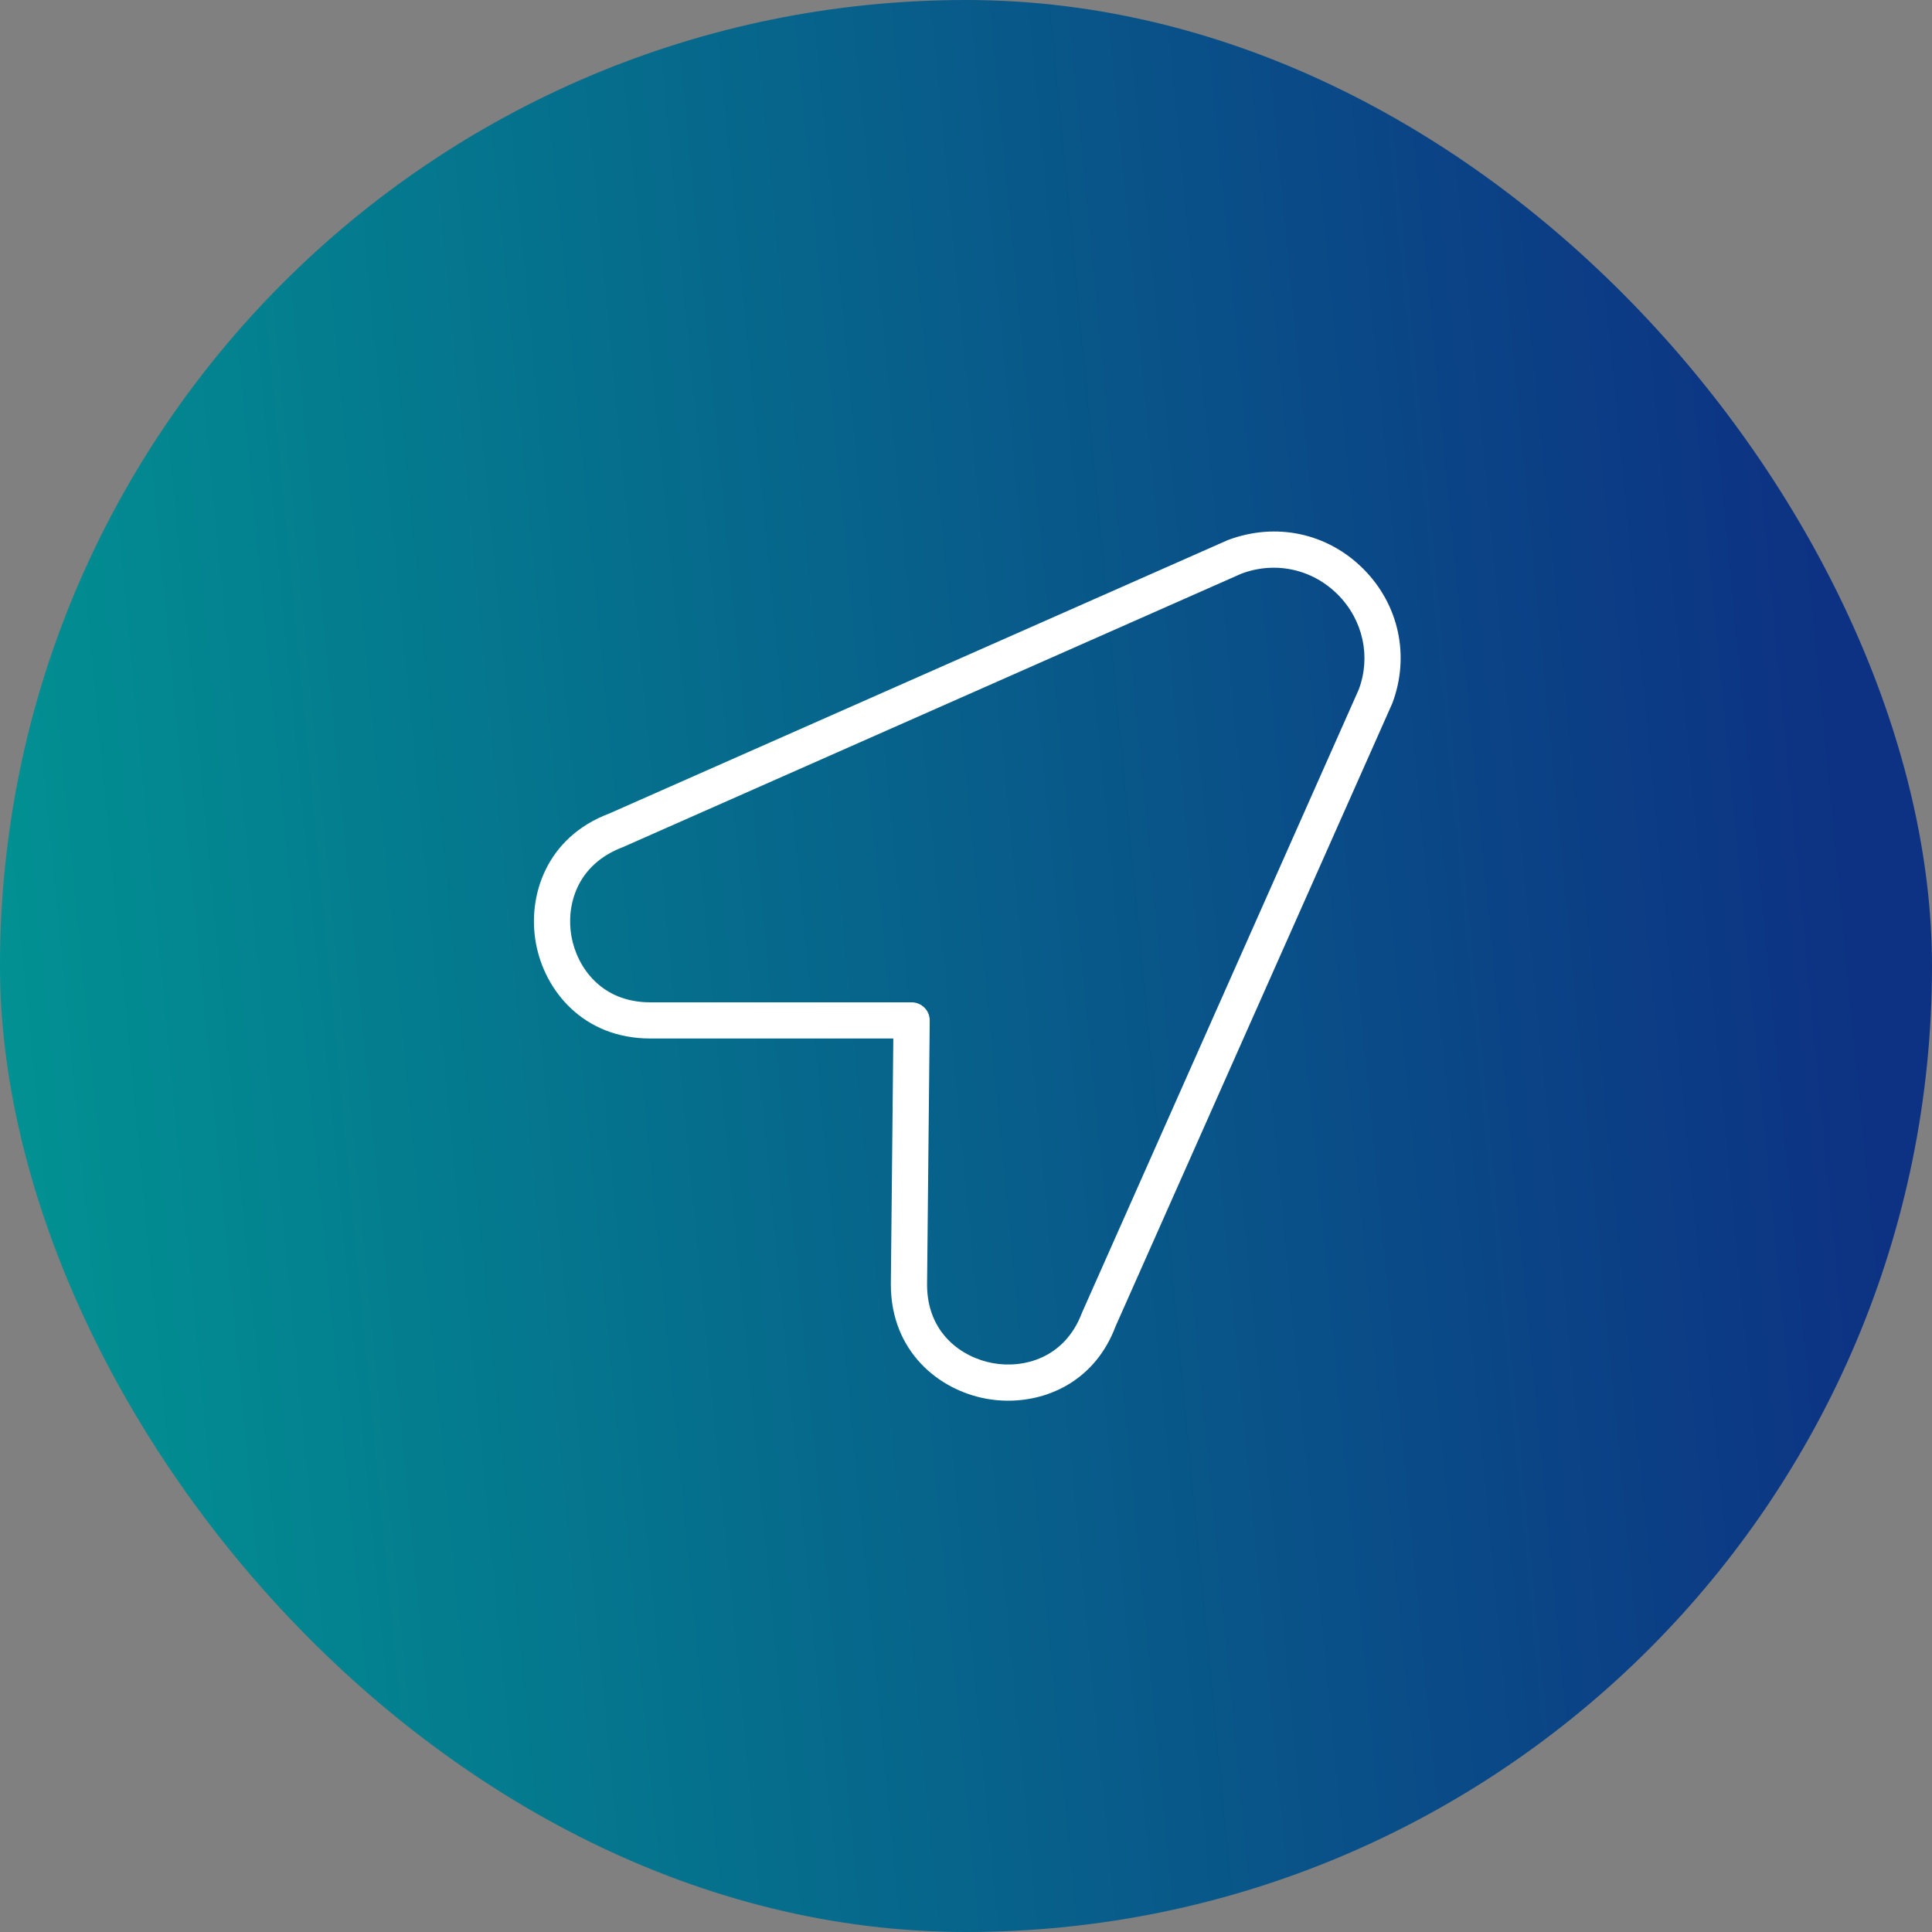
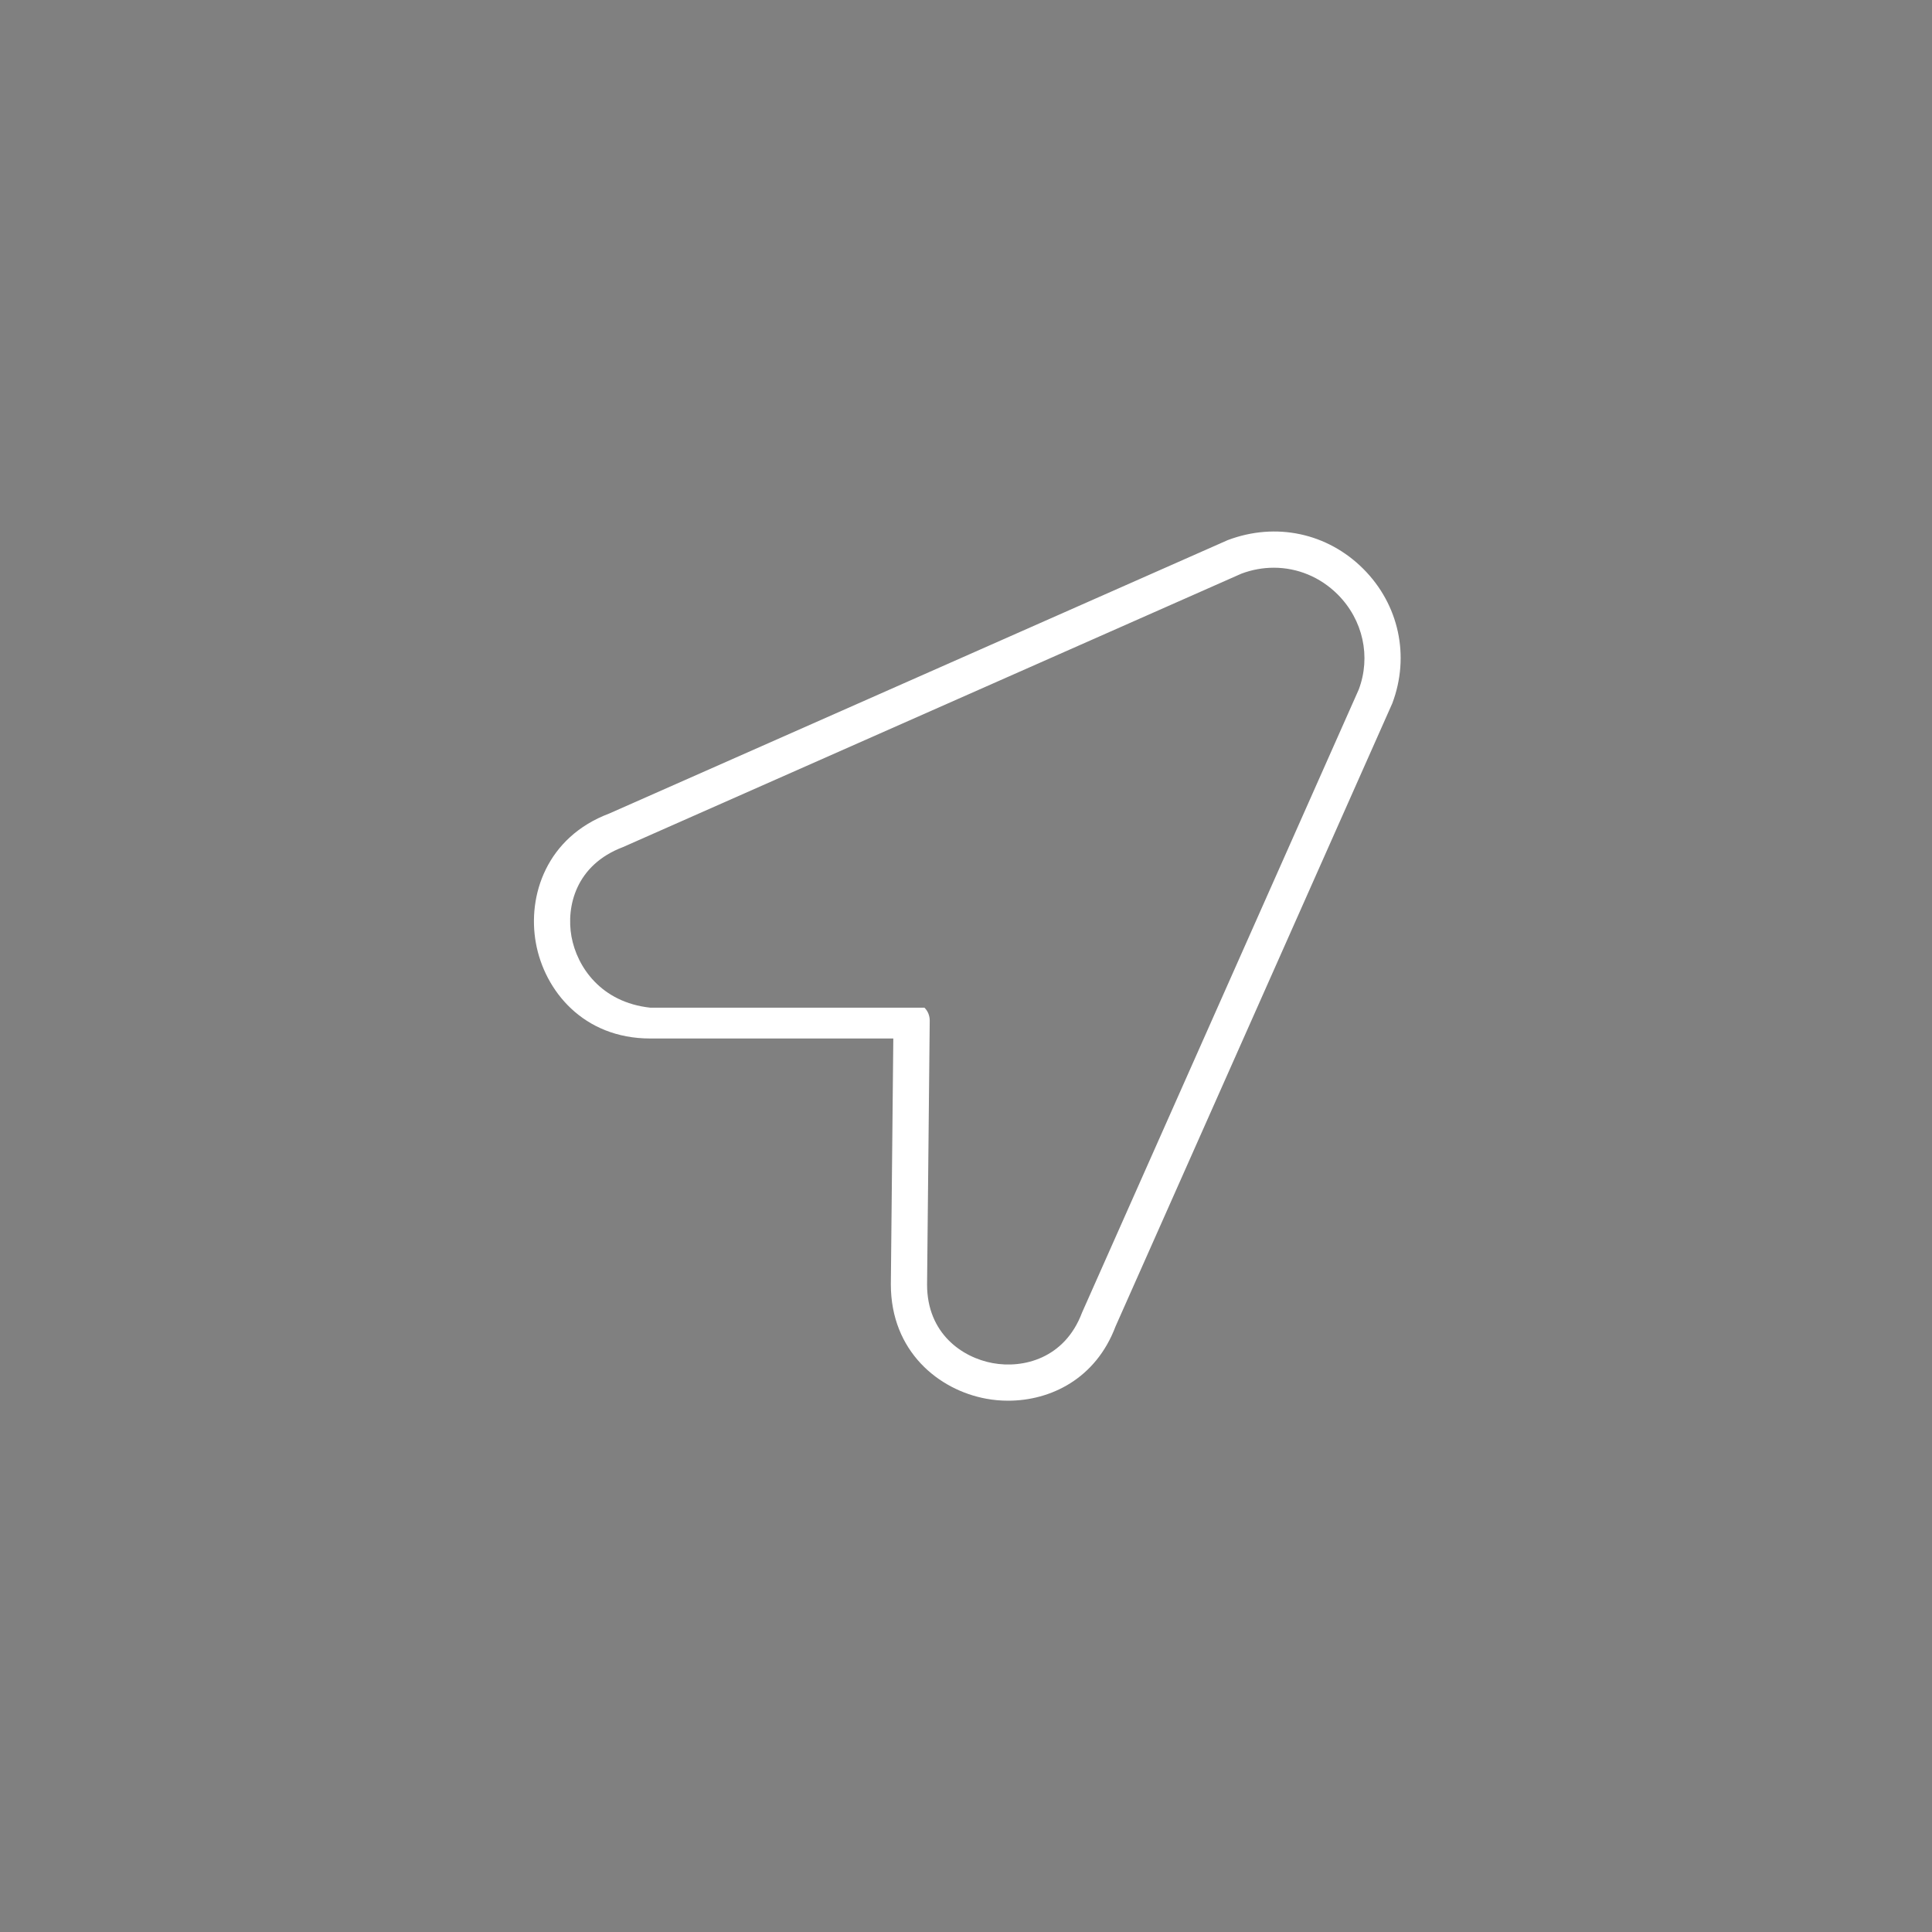
<svg xmlns="http://www.w3.org/2000/svg" width="40" height="40" viewBox="0 0 40 40" fill="none">
  <rect x="0" y="0" width="40" height="40" fill="#808080" stroke="none" />
-   <rect width="40" height="40" rx="20" fill="url(#paint0_linear_9553_1805)" />
  <g clip-path="url(#clip0_9553_1805)">
-     <path d="M28.225 11.777C27.485 11.037 26.417 10.805 25.418 11.183L12.614 16.843C11.316 17.331 10.916 18.543 11.095 19.525C11.273 20.509 12.076 21.501 13.463 21.501H18.495L18.444 26.592C18.444 27.979 19.436 28.78 20.42 28.959C20.566 28.986 20.717 29 20.872 29C21.749 29 22.687 28.548 23.096 27.462L28.826 14.562C29.195 13.584 28.964 12.516 28.225 11.777ZM28.131 14.277L22.402 27.177C22.043 28.131 21.179 28.337 20.554 28.222C19.926 28.108 19.194 27.612 19.194 26.596L19.249 21.13C19.249 21.029 19.211 20.933 19.14 20.863C19.07 20.793 18.974 20.752 18.874 20.752H13.463C12.443 20.752 11.947 20.019 11.832 19.392C11.719 18.765 11.924 17.906 12.898 17.538L25.702 11.877C25.922 11.794 26.15 11.754 26.373 11.754C26.86 11.754 27.332 11.945 27.695 12.307C28.223 12.836 28.387 13.598 28.131 14.277Z" fill="white" />
+     <path d="M28.225 11.777C27.485 11.037 26.417 10.805 25.418 11.183L12.614 16.843C11.316 17.331 10.916 18.543 11.095 19.525C11.273 20.509 12.076 21.501 13.463 21.501H18.495L18.444 26.592C18.444 27.979 19.436 28.78 20.42 28.959C20.566 28.986 20.717 29 20.872 29C21.749 29 22.687 28.548 23.096 27.462L28.826 14.562C29.195 13.584 28.964 12.516 28.225 11.777ZM28.131 14.277L22.402 27.177C22.043 28.131 21.179 28.337 20.554 28.222C19.926 28.108 19.194 27.612 19.194 26.596L19.249 21.13C19.249 21.029 19.211 20.933 19.14 20.863H13.463C12.443 20.752 11.947 20.019 11.832 19.392C11.719 18.765 11.924 17.906 12.898 17.538L25.702 11.877C25.922 11.794 26.15 11.754 26.373 11.754C26.86 11.754 27.332 11.945 27.695 12.307C28.223 12.836 28.387 13.598 28.131 14.277Z" fill="white" />
  </g>
  <defs>
    <linearGradient id="paint0_linear_9553_1805" x1="-5.833" y1="11.429" x2="37.615" y2="7.238" gradientUnits="userSpaceOnUse">
      <stop stop-color="#009D94" />
      <stop offset="1" stop-color="#0D3183" />
    </linearGradient>
    <clipPath id="clip0_9553_1805">
      <rect width="18" height="18" fill="white" transform="translate(11 11)" />
    </clipPath>
  </defs>
</svg>